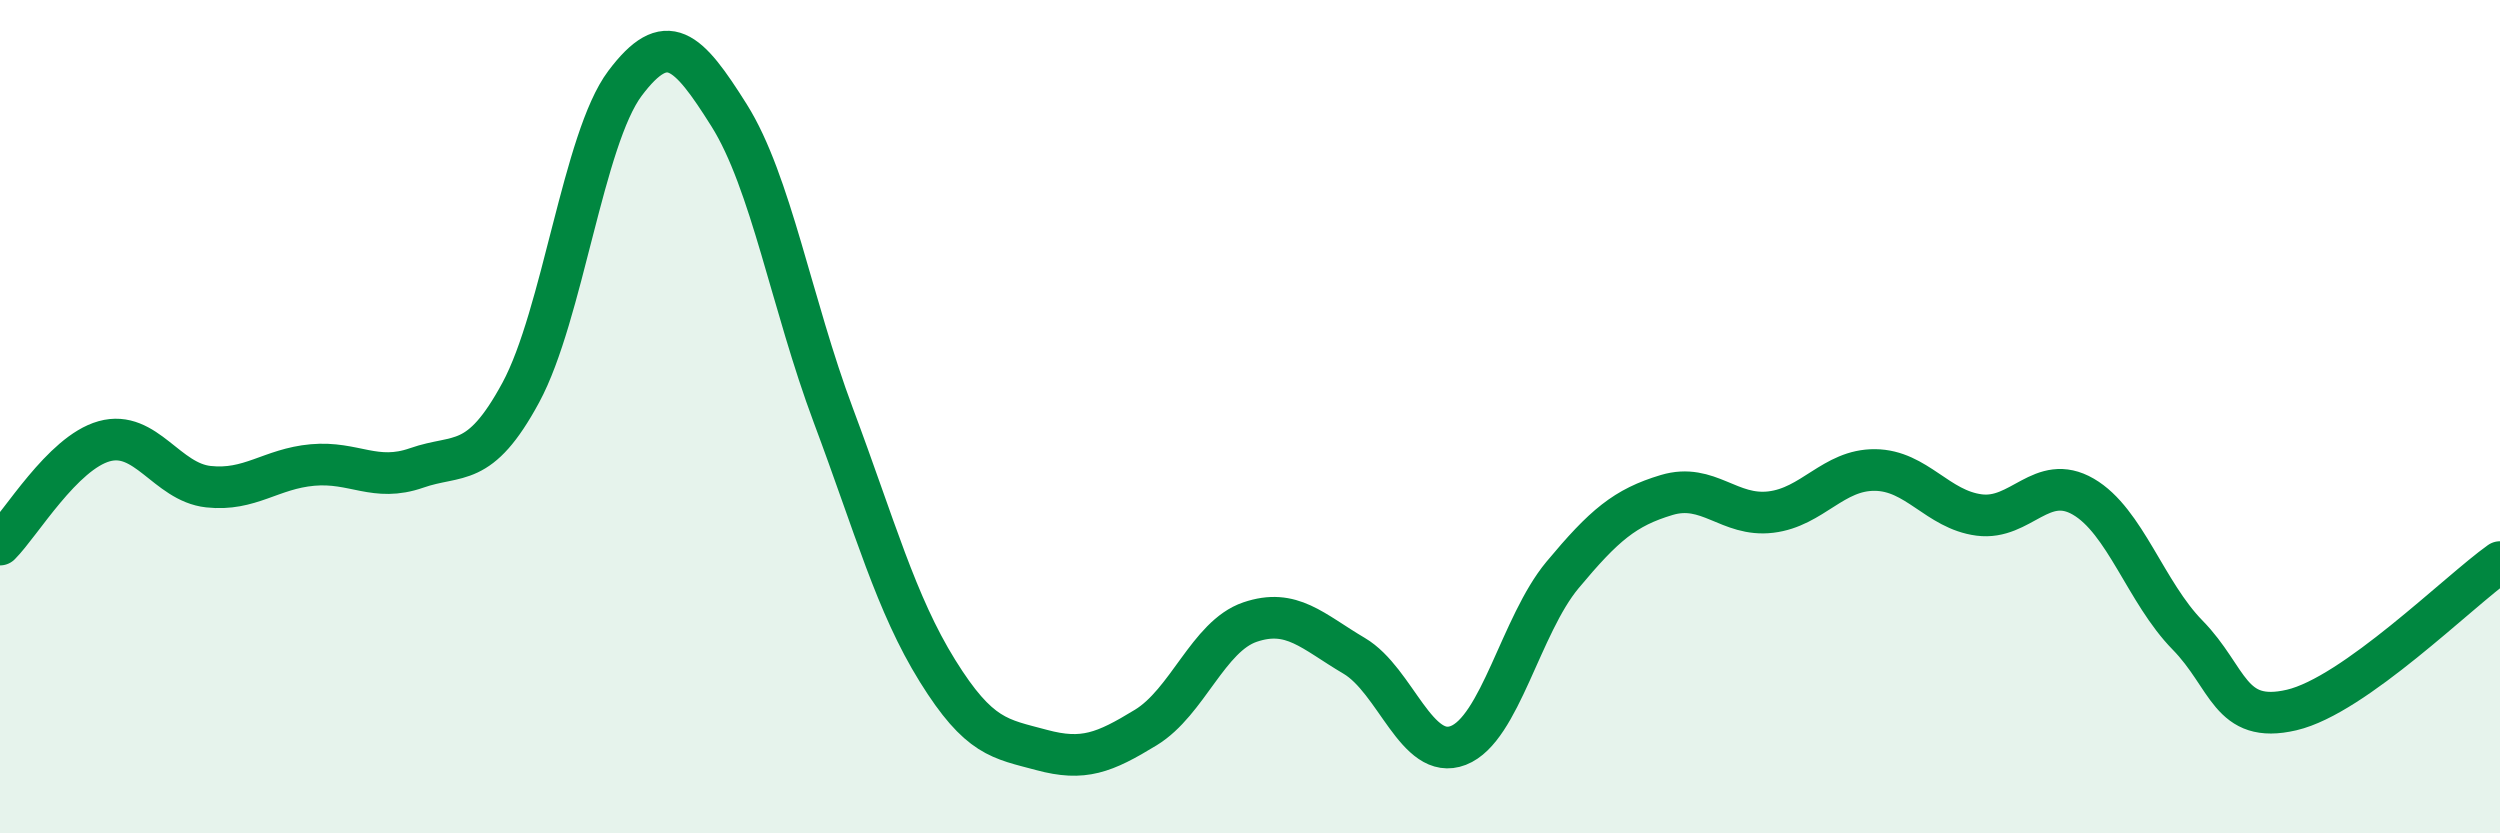
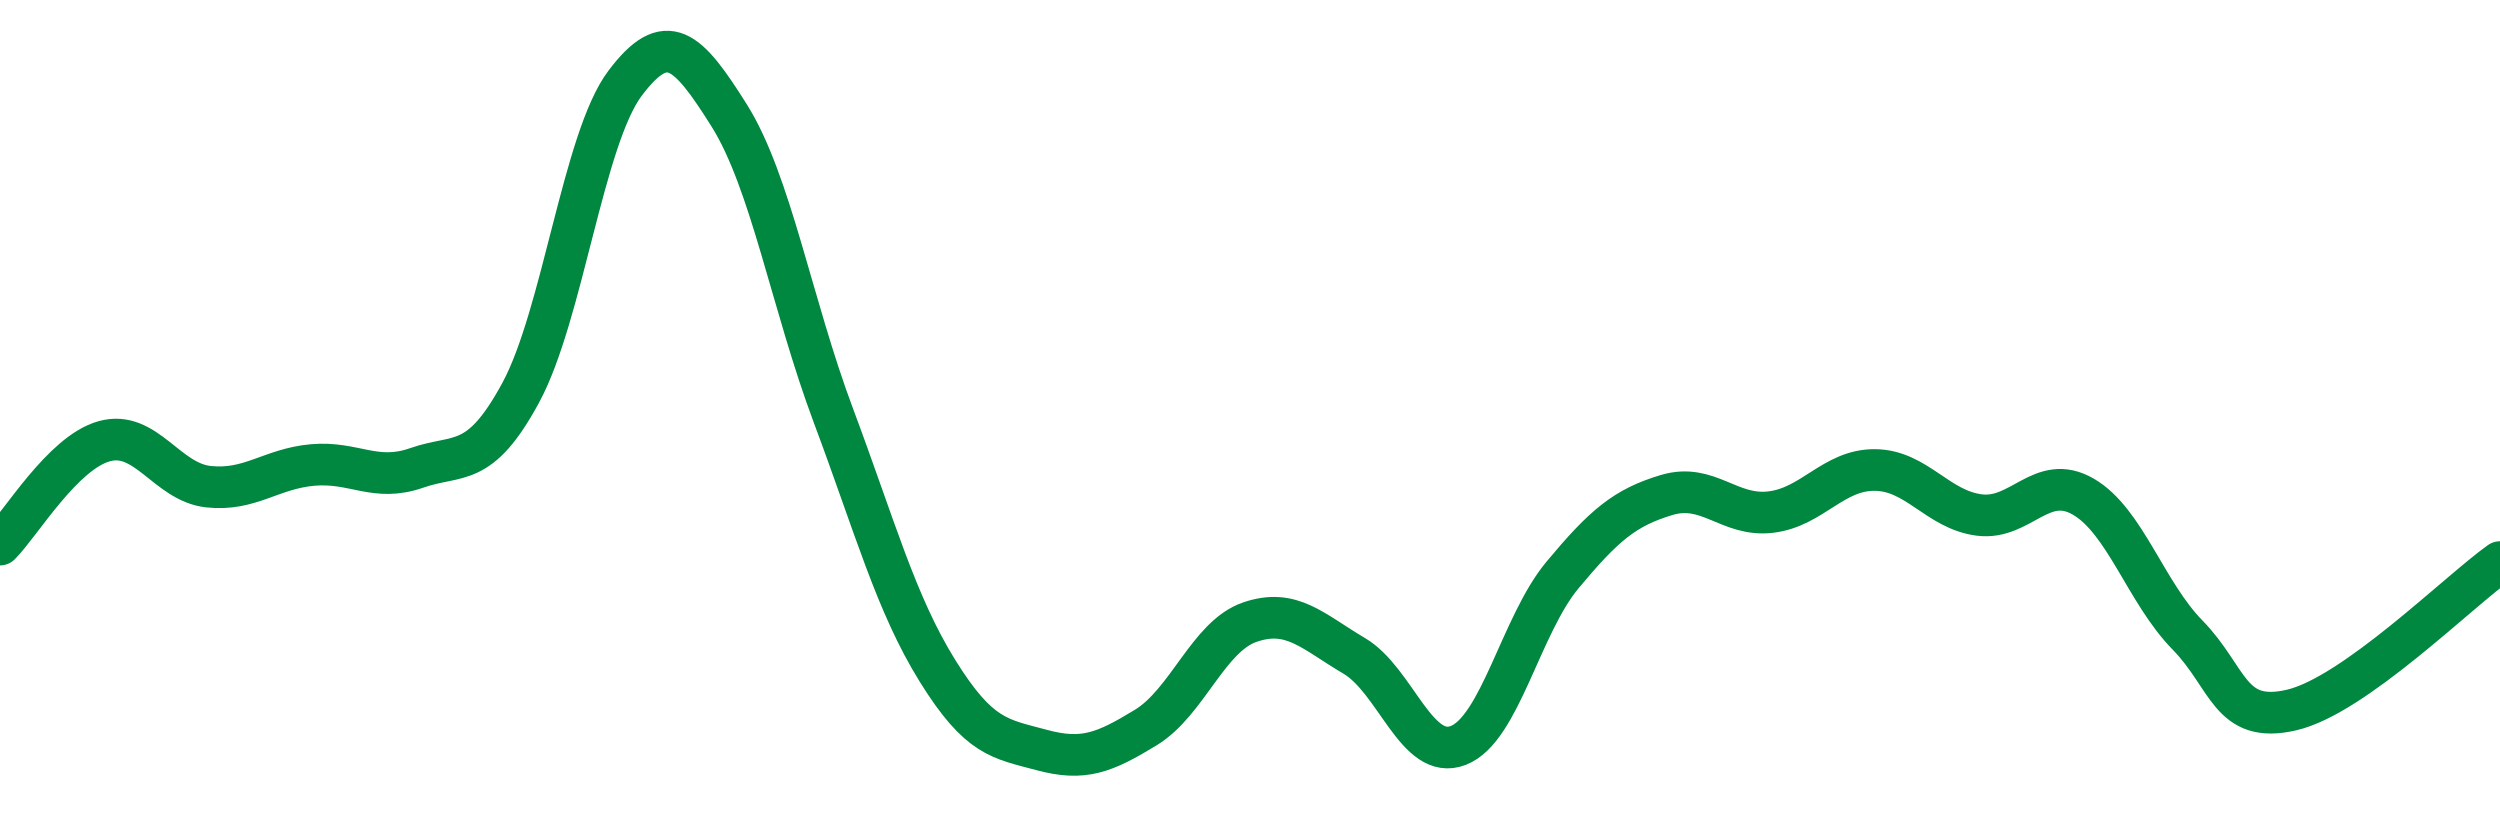
<svg xmlns="http://www.w3.org/2000/svg" width="60" height="20" viewBox="0 0 60 20">
-   <path d="M 0,13.07 C 0.5,12.57 1.5,10.87 2.5,10.59 C 3.5,10.31 4,11.57 5,11.68 C 6,11.79 6.5,11.25 7.5,11.16 C 8.5,11.07 9,11.58 10,11.23 C 11,10.88 11.5,11.27 12.5,9.42 C 13.5,7.57 14,3.33 15,2 C 16,0.67 16.5,1.18 17.5,2.77 C 18.5,4.36 19,7.3 20,9.97 C 21,12.64 21.5,14.49 22.5,16.1 C 23.5,17.71 24,17.73 25,18 C 26,18.27 26.5,18.07 27.5,17.46 C 28.5,16.85 29,15.27 30,14.93 C 31,14.59 31.5,15.15 32.5,15.74 C 33.5,16.33 34,18.28 35,17.89 C 36,17.5 36.5,15 37.5,13.8 C 38.5,12.6 39,12.18 40,11.88 C 41,11.58 41.5,12.41 42.5,12.29 C 43.5,12.17 44,11.27 45,11.28 C 46,11.29 46.5,12.23 47.5,12.36 C 48.5,12.49 49,11.34 50,11.92 C 51,12.5 51.5,14.22 52.5,15.24 C 53.5,16.26 53.5,17.39 55,17.04 C 56.5,16.69 59,14.2 60,13.49L60 20L0 20Z" fill="#008740" opacity="0.1" stroke-linecap="round" stroke-linejoin="round" />
  <path d="M 0,13.07 C 0.5,12.57 1.5,10.87 2.5,10.59 C 3.5,10.31 4,11.57 5,11.68 C 6,11.79 6.5,11.25 7.5,11.16 C 8.5,11.07 9,11.58 10,11.23 C 11,10.88 11.5,11.27 12.5,9.42 C 13.5,7.57 14,3.33 15,2 C 16,0.67 16.5,1.18 17.5,2.77 C 18.5,4.36 19,7.3 20,9.97 C 21,12.64 21.5,14.49 22.5,16.1 C 23.5,17.71 24,17.73 25,18 C 26,18.27 26.5,18.07 27.5,17.46 C 28.5,16.85 29,15.27 30,14.93 C 31,14.59 31.5,15.15 32.5,15.74 C 33.5,16.33 34,18.28 35,17.89 C 36,17.5 36.5,15 37.5,13.8 C 38.5,12.6 39,12.18 40,11.88 C 41,11.58 41.5,12.41 42.5,12.29 C 43.5,12.17 44,11.27 45,11.28 C 46,11.29 46.5,12.23 47.5,12.36 C 48.5,12.49 49,11.34 50,11.92 C 51,12.5 51.5,14.22 52.5,15.24 C 53.5,16.26 53.5,17.39 55,17.04 C 56.5,16.69 59,14.2 60,13.49" stroke="#008740" stroke-width="1" fill="none" stroke-linecap="round" stroke-linejoin="round" />
</svg>